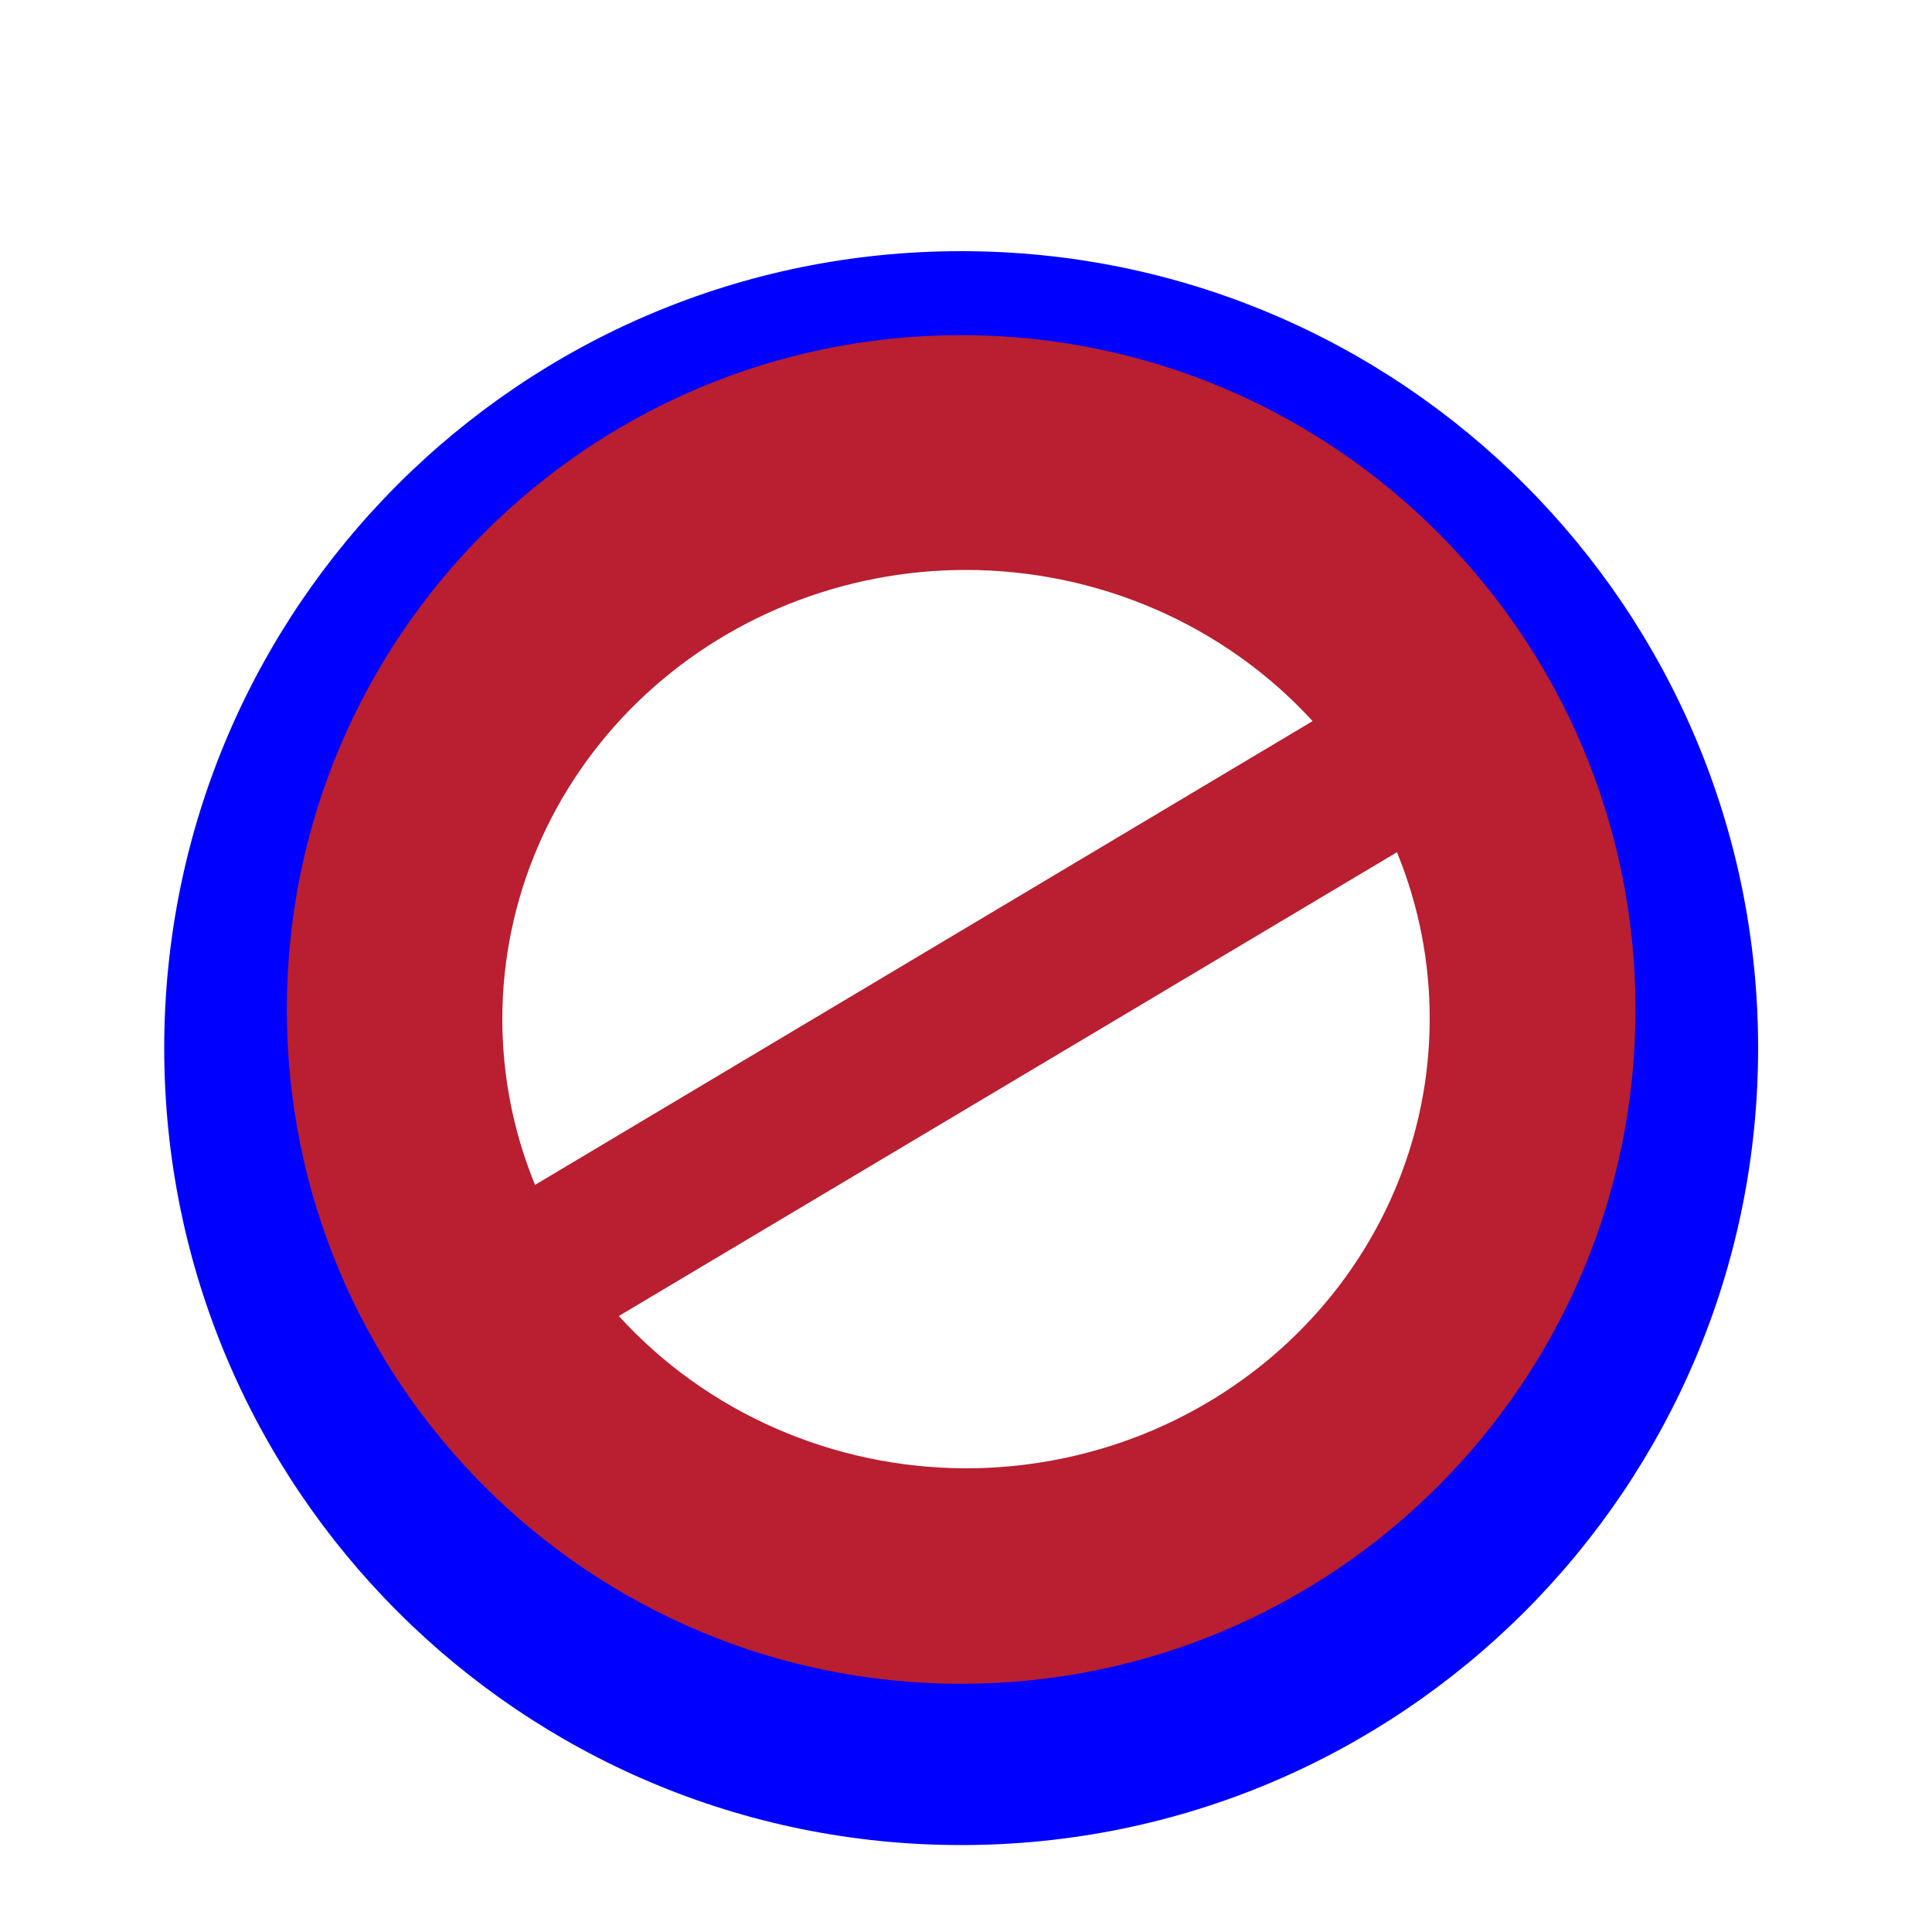
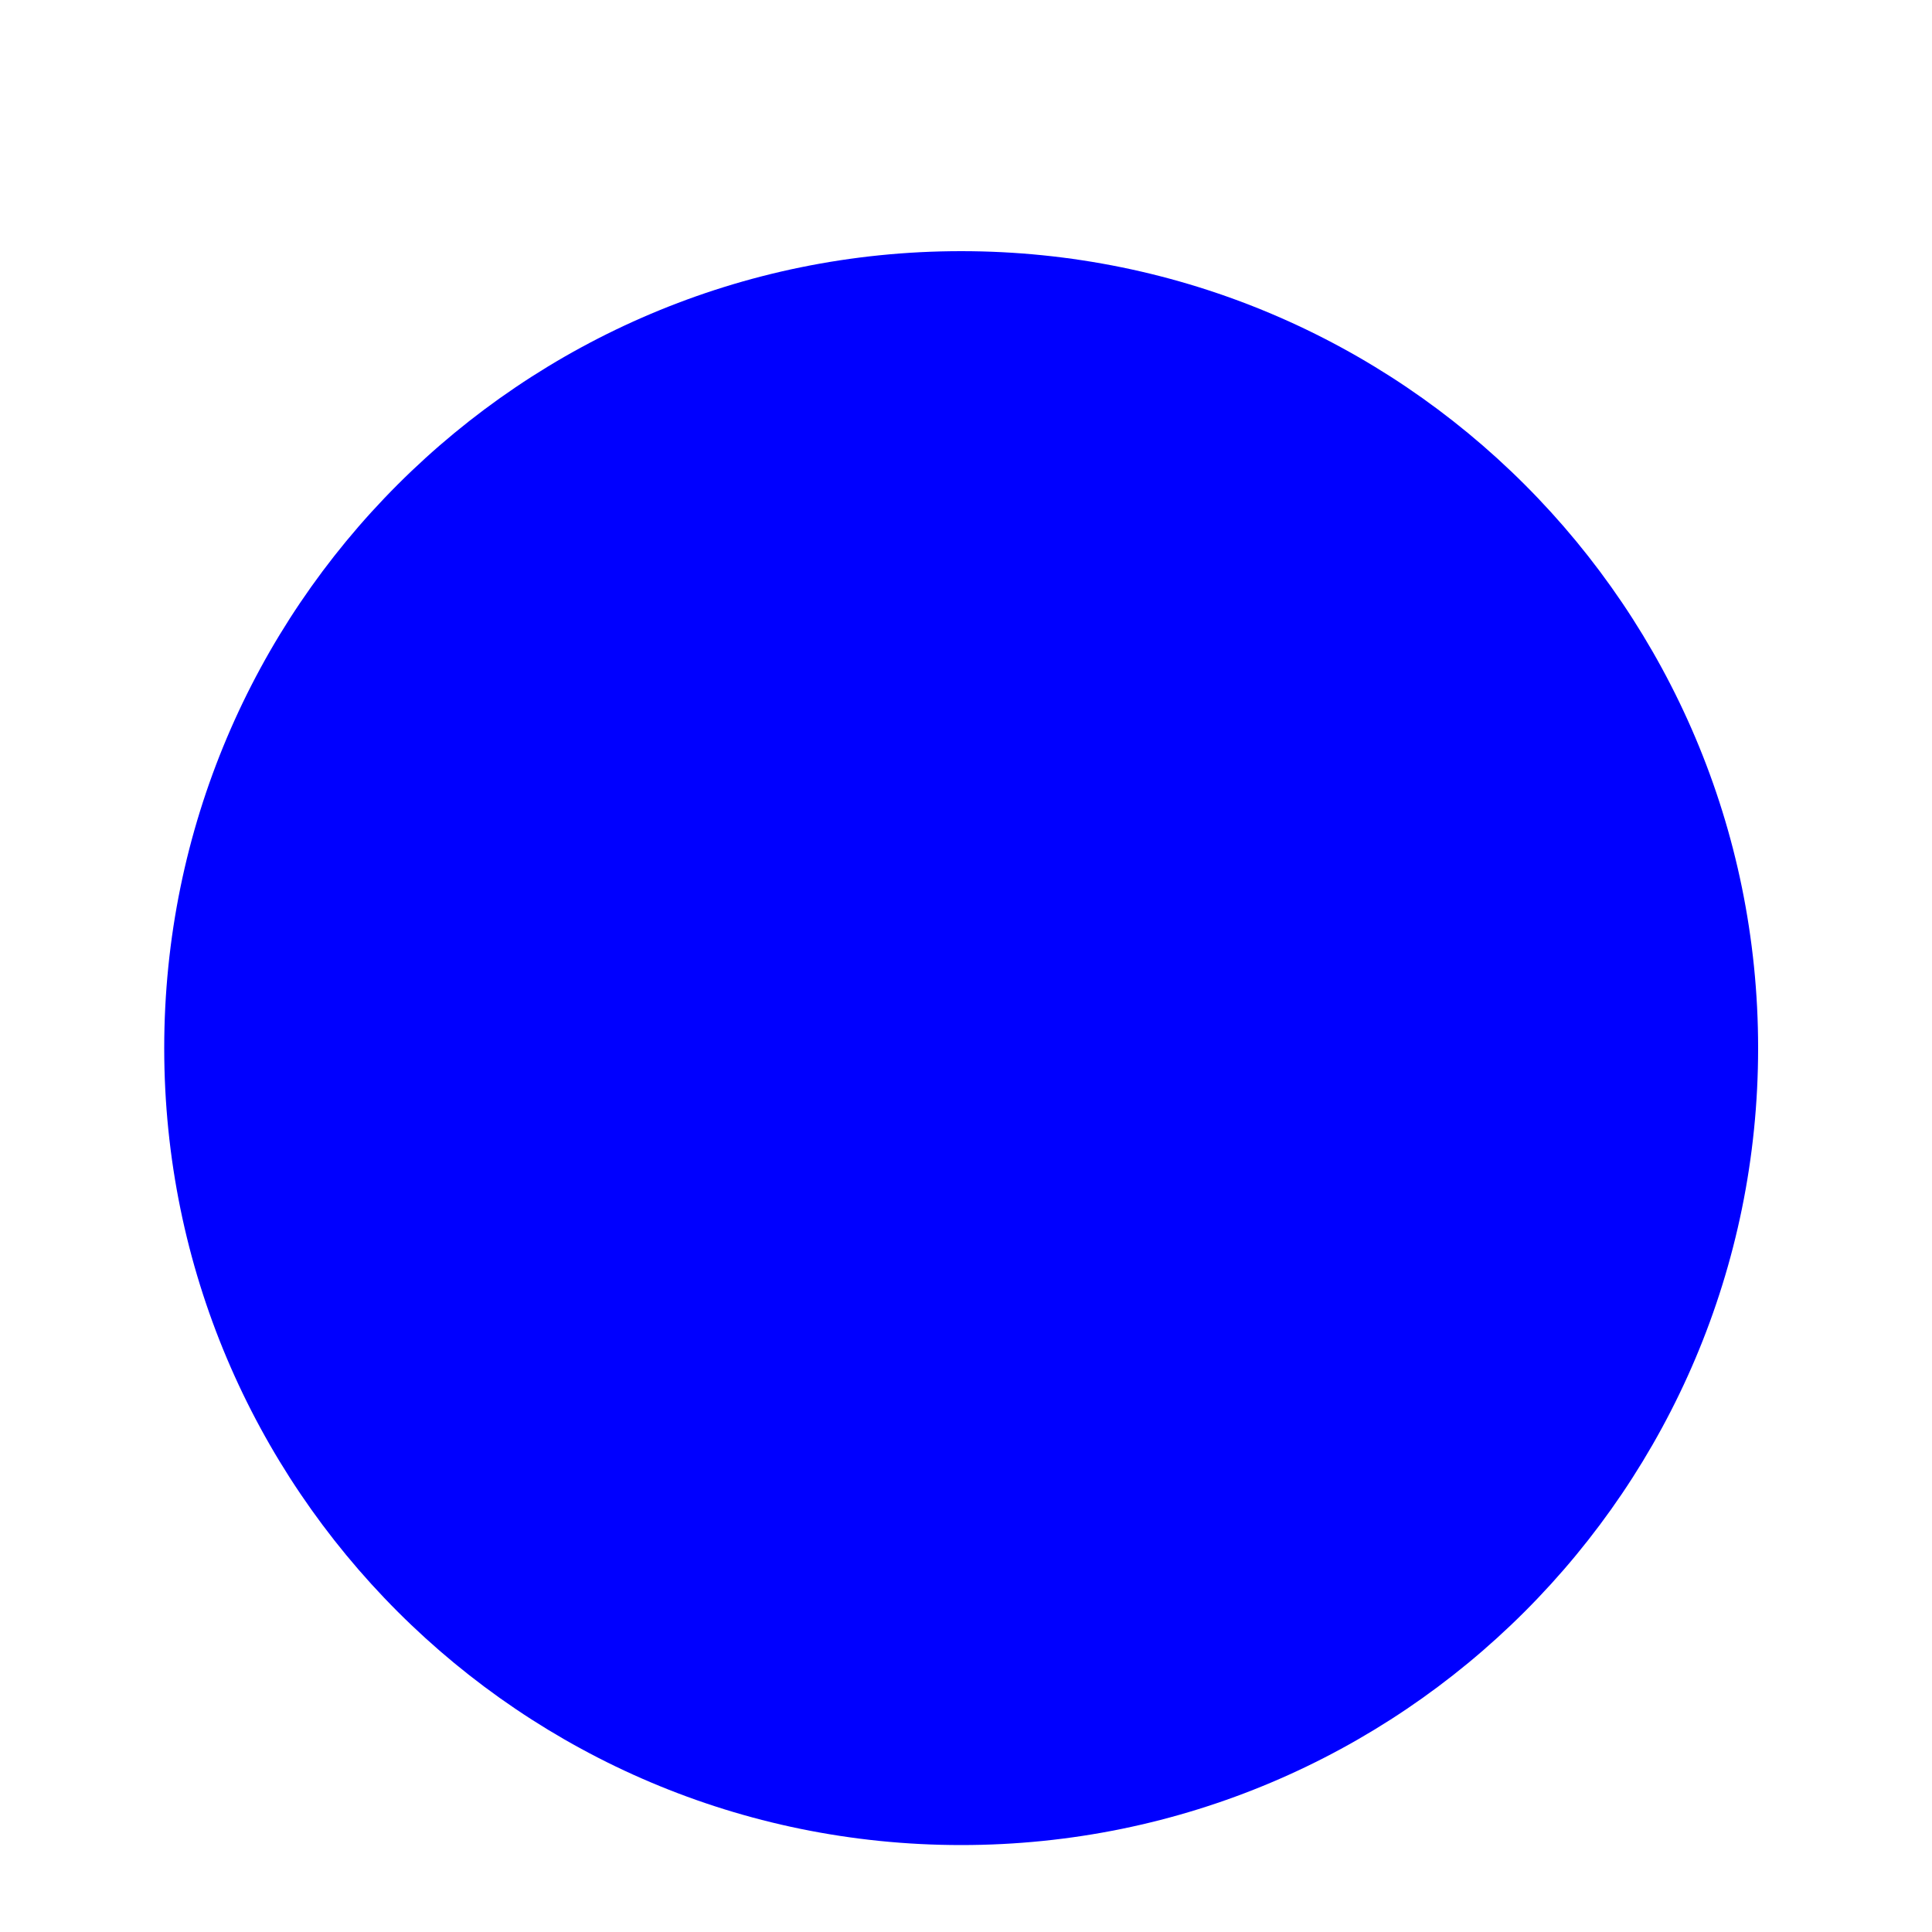
<svg xmlns="http://www.w3.org/2000/svg" width="200" height="200" viewBox="0 0 200 200" fill="none">
  <g filter="url(#filter0_d)">
    <g filter="url(#filter1_d)">
      <path d="M182 100.5C182 146.063 145.063 183 99.5 183C53.937 183 17 146.063 17 100.5C17 54.937 53.937 18 99.5 18C145.063 18 182 54.937 182 100.5Z" fill="#0000FF" />
    </g>
-     <path d="M169.308 100.5C169.308 139.054 138.054 170.308 99.5 170.308C60.946 170.308 29.692 139.054 29.692 100.5C29.692 61.946 60.946 30.692 99.5 30.692C138.054 30.692 169.308 61.946 169.308 100.5Z" fill="#B91E31" />
-     <path d="M100 55C87.276 55 75.073 59.895 66.072 68.609C57.071 77.323 52.009 89.142 52 101.47C51.996 107.356 53.145 113.189 55.386 118.66L135.881 70.648C131.381 65.732 125.856 61.795 119.672 59.098C113.487 56.401 106.783 55.004 100 55ZM144.614 84.222L64.06 132.233C68.556 137.178 74.085 141.141 80.281 143.859C86.477 146.577 93.199 147.989 100 148C106.306 148 112.55 146.796 118.375 144.457C124.2 142.119 129.493 138.691 133.95 134.37C138.408 130.049 141.943 124.92 144.354 119.275C146.765 113.63 148.003 107.58 148 101.47C148.012 95.565 146.863 89.711 144.614 84.222Z" fill="white" />
  </g>
  <defs>
    <filter id="filter0_d" x="13" y="18" width="173" height="173" filterUnits="userSpaceOnUse" color-interpolation-filters="sRGB">
      <feFlood flood-opacity="0" result="BackgroundImageFix" />
      <feColorMatrix in="SourceAlpha" type="matrix" values="0 0 0 0 0 0 0 0 0 0 0 0 0 0 0 0 0 0 127 0" />
      <feOffset dy="4" />
      <feGaussianBlur stdDeviation="2" />
      <feColorMatrix type="matrix" values="0 0 0 0 0 0 0 0 0 0 0 0 0 0 0 0 0 0 0.5 0" />
      <feBlend mode="normal" in2="BackgroundImageFix" result="effect1_dropShadow" />
      <feBlend mode="normal" in="SourceGraphic" in2="effect1_dropShadow" result="shape" />
    </filter>
    <filter id="filter1_d" x="12" y="17" width="175" height="175" filterUnits="userSpaceOnUse" color-interpolation-filters="sRGB">
      <feFlood flood-opacity="0" result="BackgroundImageFix" />
      <feColorMatrix in="SourceAlpha" type="matrix" values="0 0 0 0 0 0 0 0 0 0 0 0 0 0 0 0 0 0 127 0" />
      <feOffset dy="4" />
      <feGaussianBlur stdDeviation="2.5" />
      <feColorMatrix type="matrix" values="0 0 0 0 0 0 0 0 0 0 0 0 0 0 0 0 0 0 0.5 0" />
      <feBlend mode="normal" in2="BackgroundImageFix" result="effect1_dropShadow" />
      <feBlend mode="normal" in="SourceGraphic" in2="effect1_dropShadow" result="shape" />
    </filter>
  </defs>
</svg>